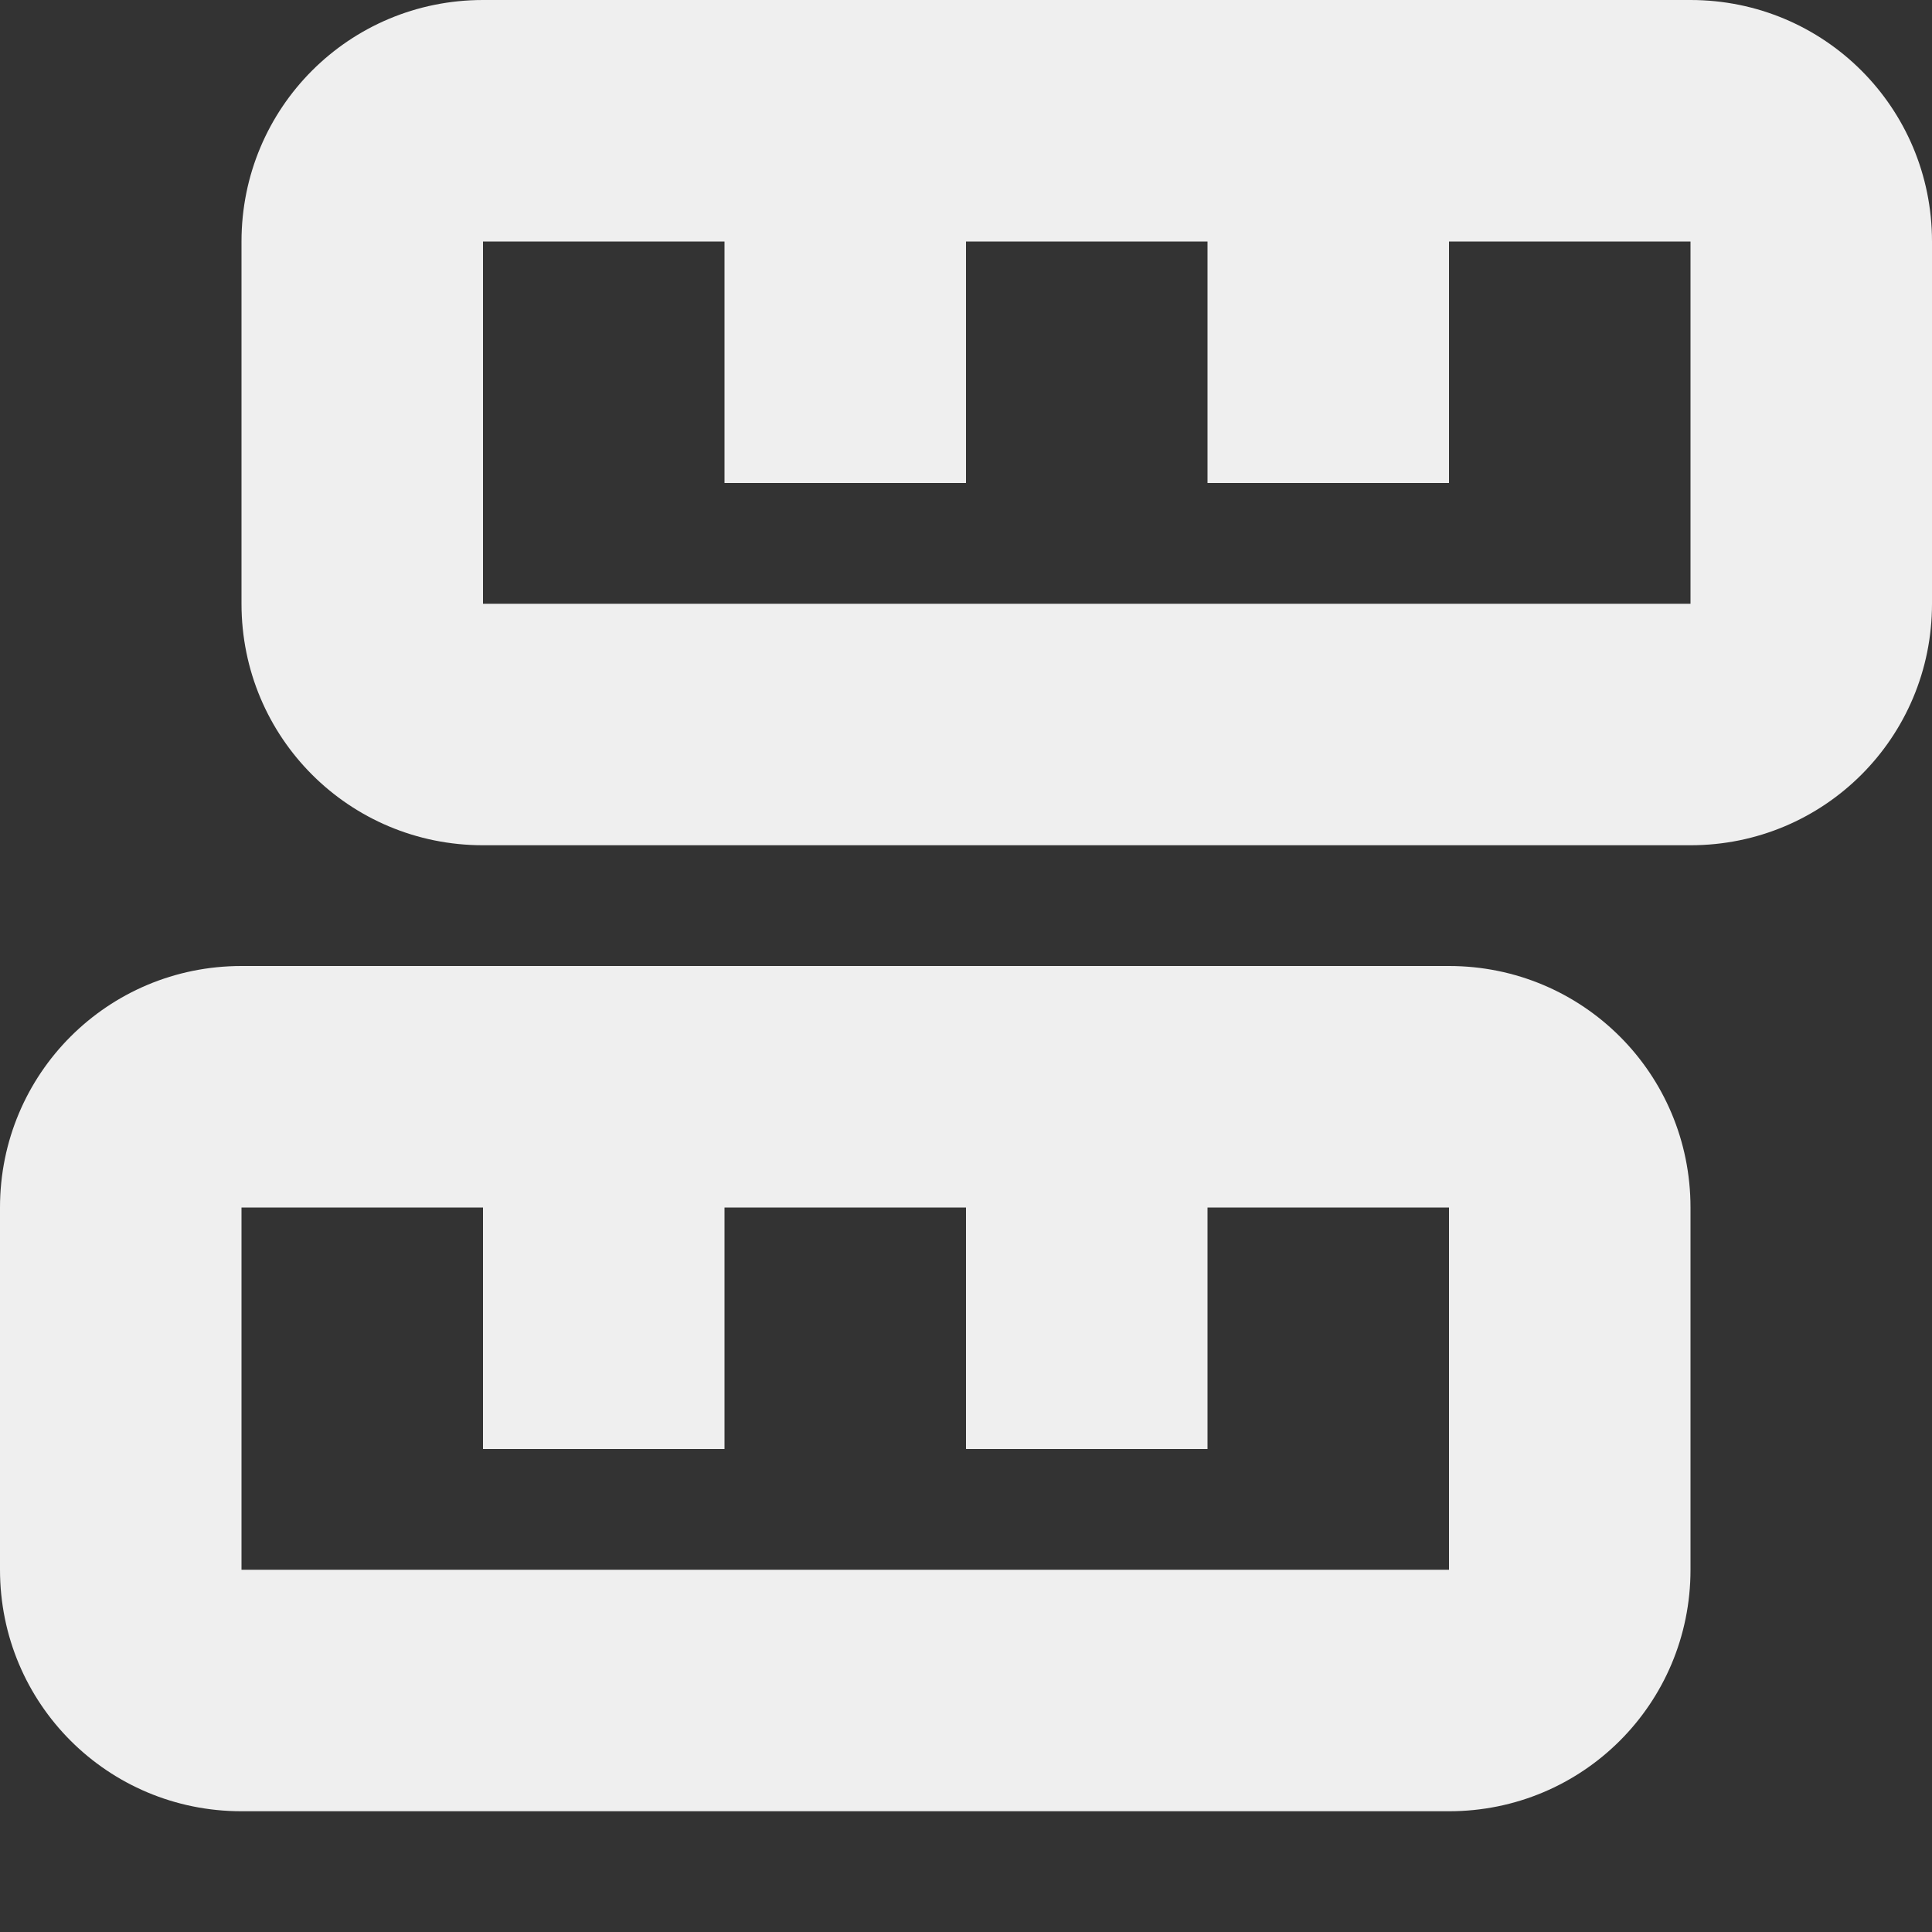
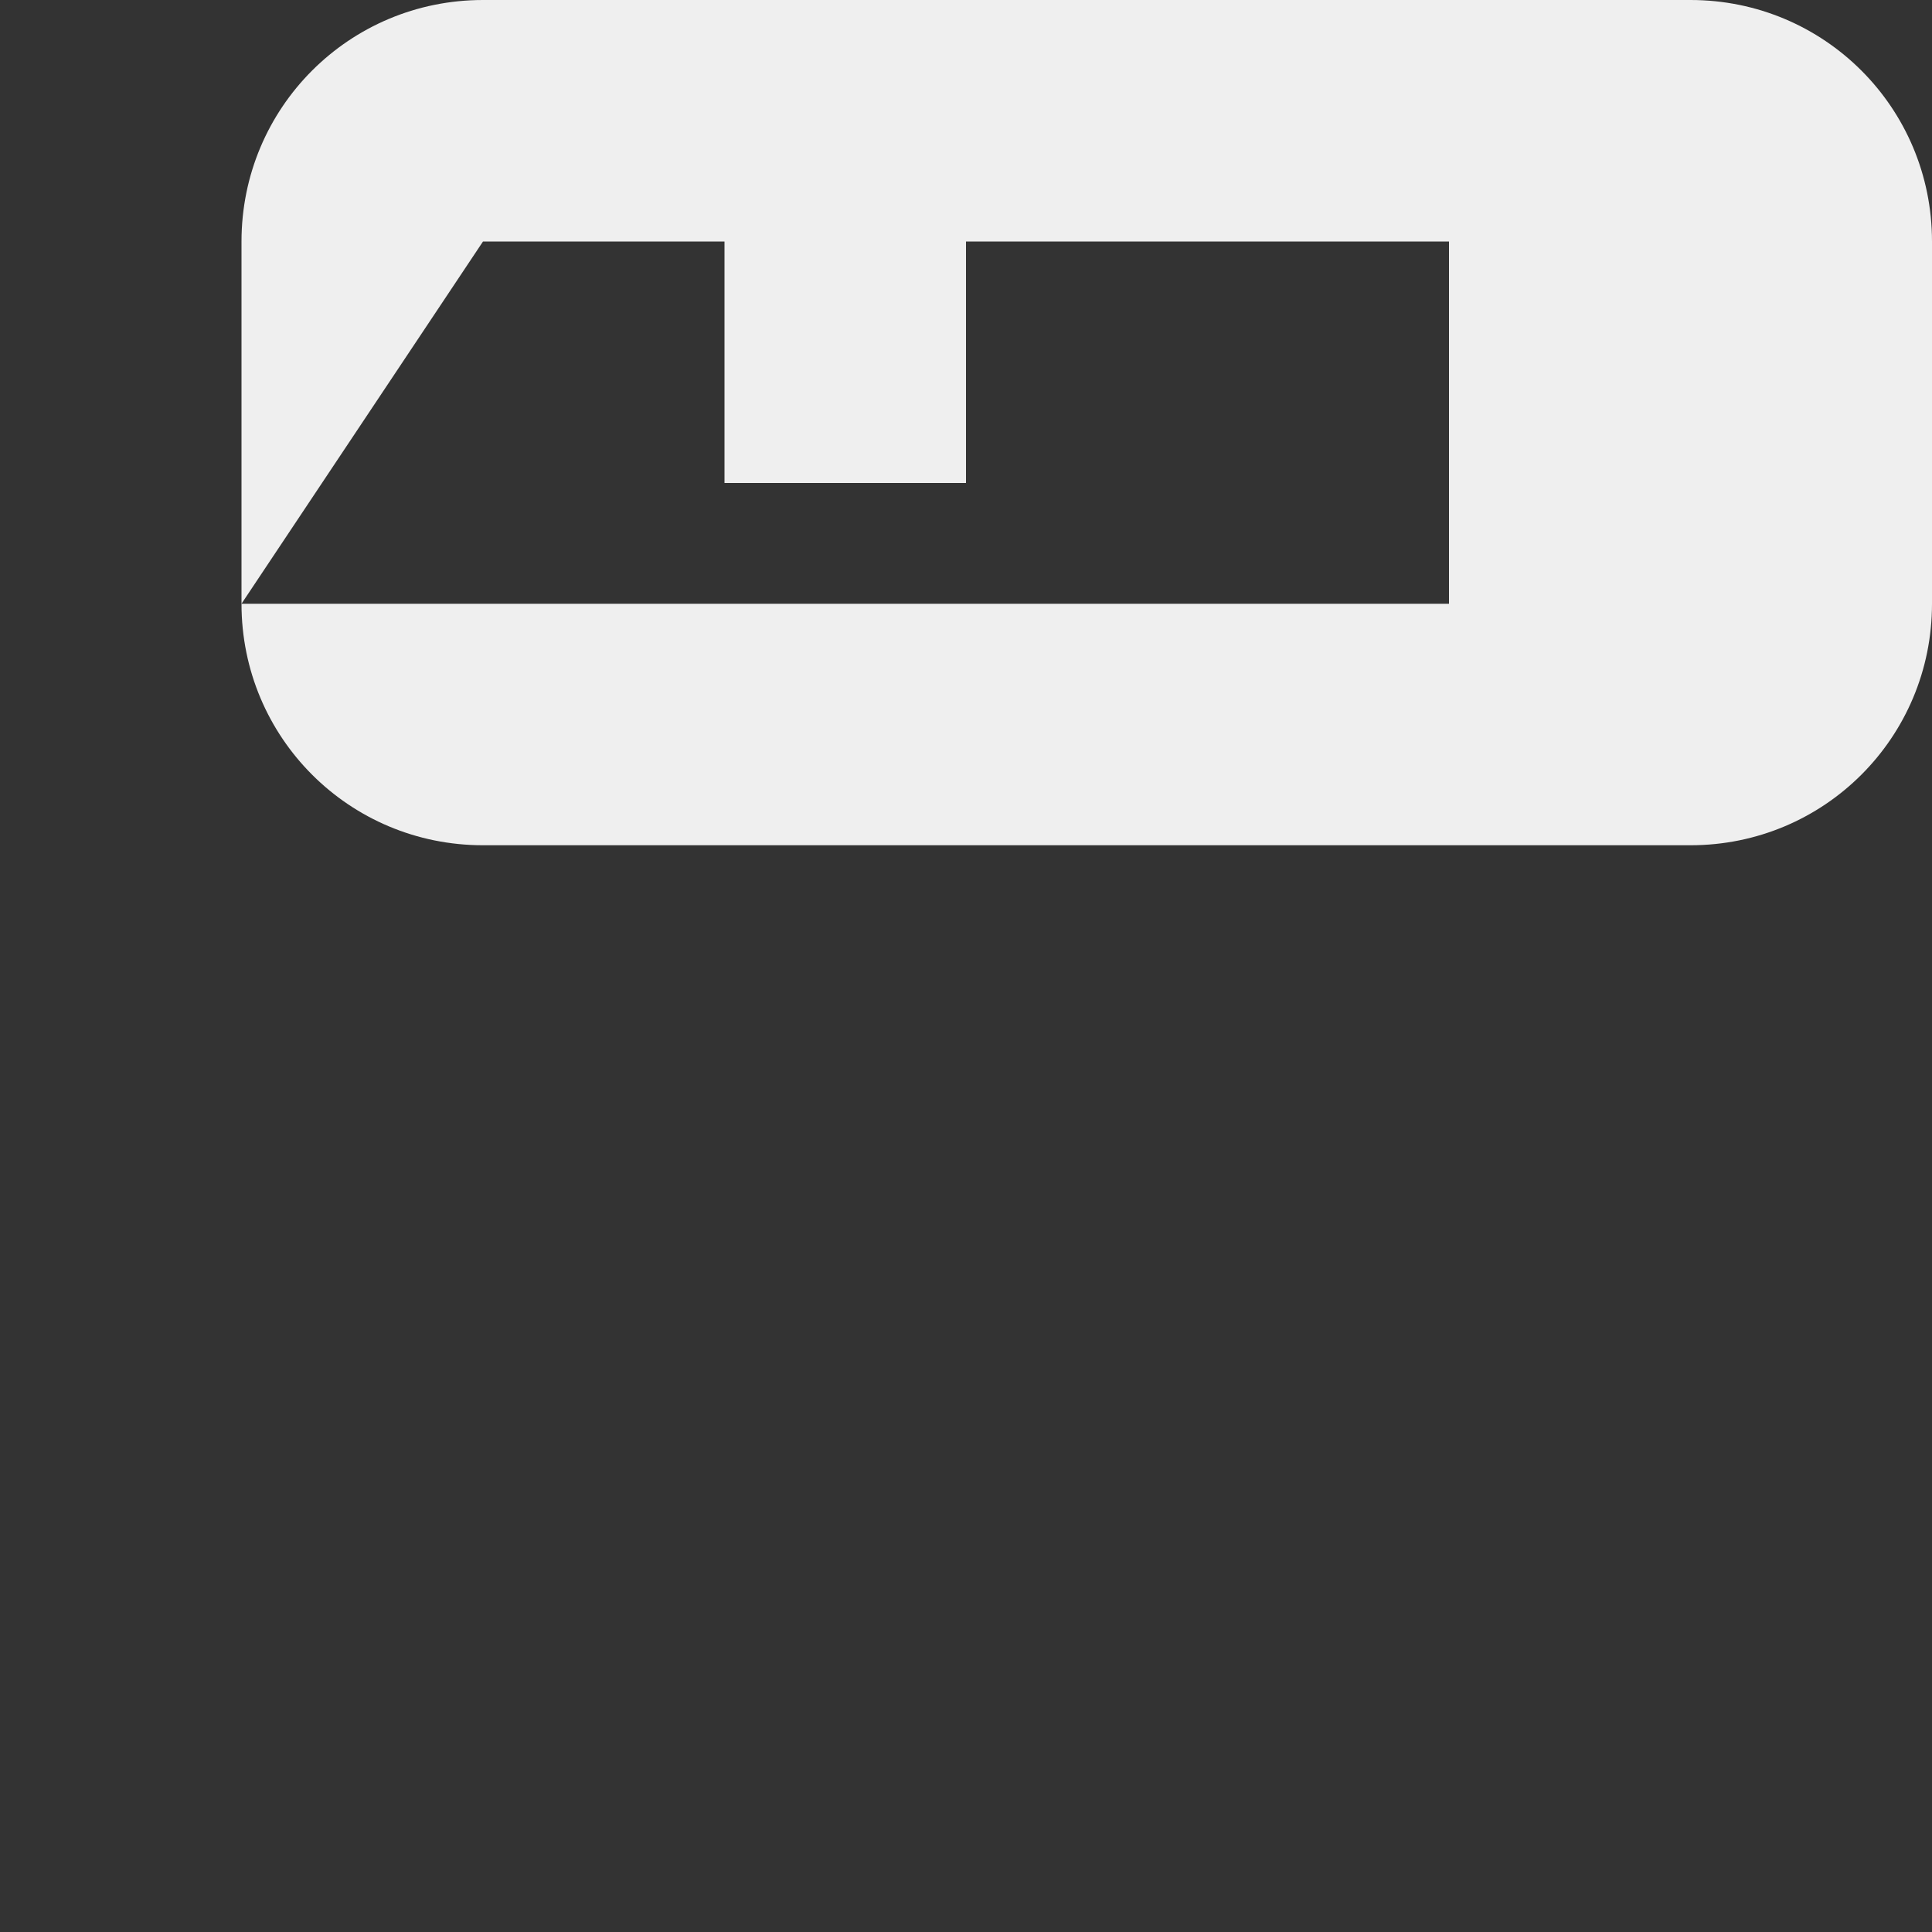
<svg xmlns="http://www.w3.org/2000/svg" viewBox="0 0 16 16">
  <rect x="0" y="0" width="16" height="16" fill="#333333" stroke="none" />
  <g fill="#efefef" transform="matrix(0 -1 1 0 0 16)">
-     <path d="m16 4c0-1.108-.892-2-2-2h-3c-1.108 0-2 .892-2 2v10c0 1.108.892 2 2 2h3c1.108 0 2-.892 2-2zm-2 0v2h-2v2h2v2h-2v2h2v2h-3v-10z" />
-     <path d="m8 2c0-1.108-.892-2-2-2h-3c-1.108 0-2 .892-2 2v10c0 1.108.892 2 2 2h3c1.108 0 2-.892 2-2zm-2 0v2h-2v2h2v2h-2v2h2v2h-3v-10z" />
+     <path d="m16 4c0-1.108-.892-2-2-2h-3c-1.108 0-2 .892-2 2v10c0 1.108.892 2 2 2h3c1.108 0 2-.892 2-2zm-2 0v2h-2v2h2v2h-2h2v2h-3v-10z" />
  </g>
</svg>